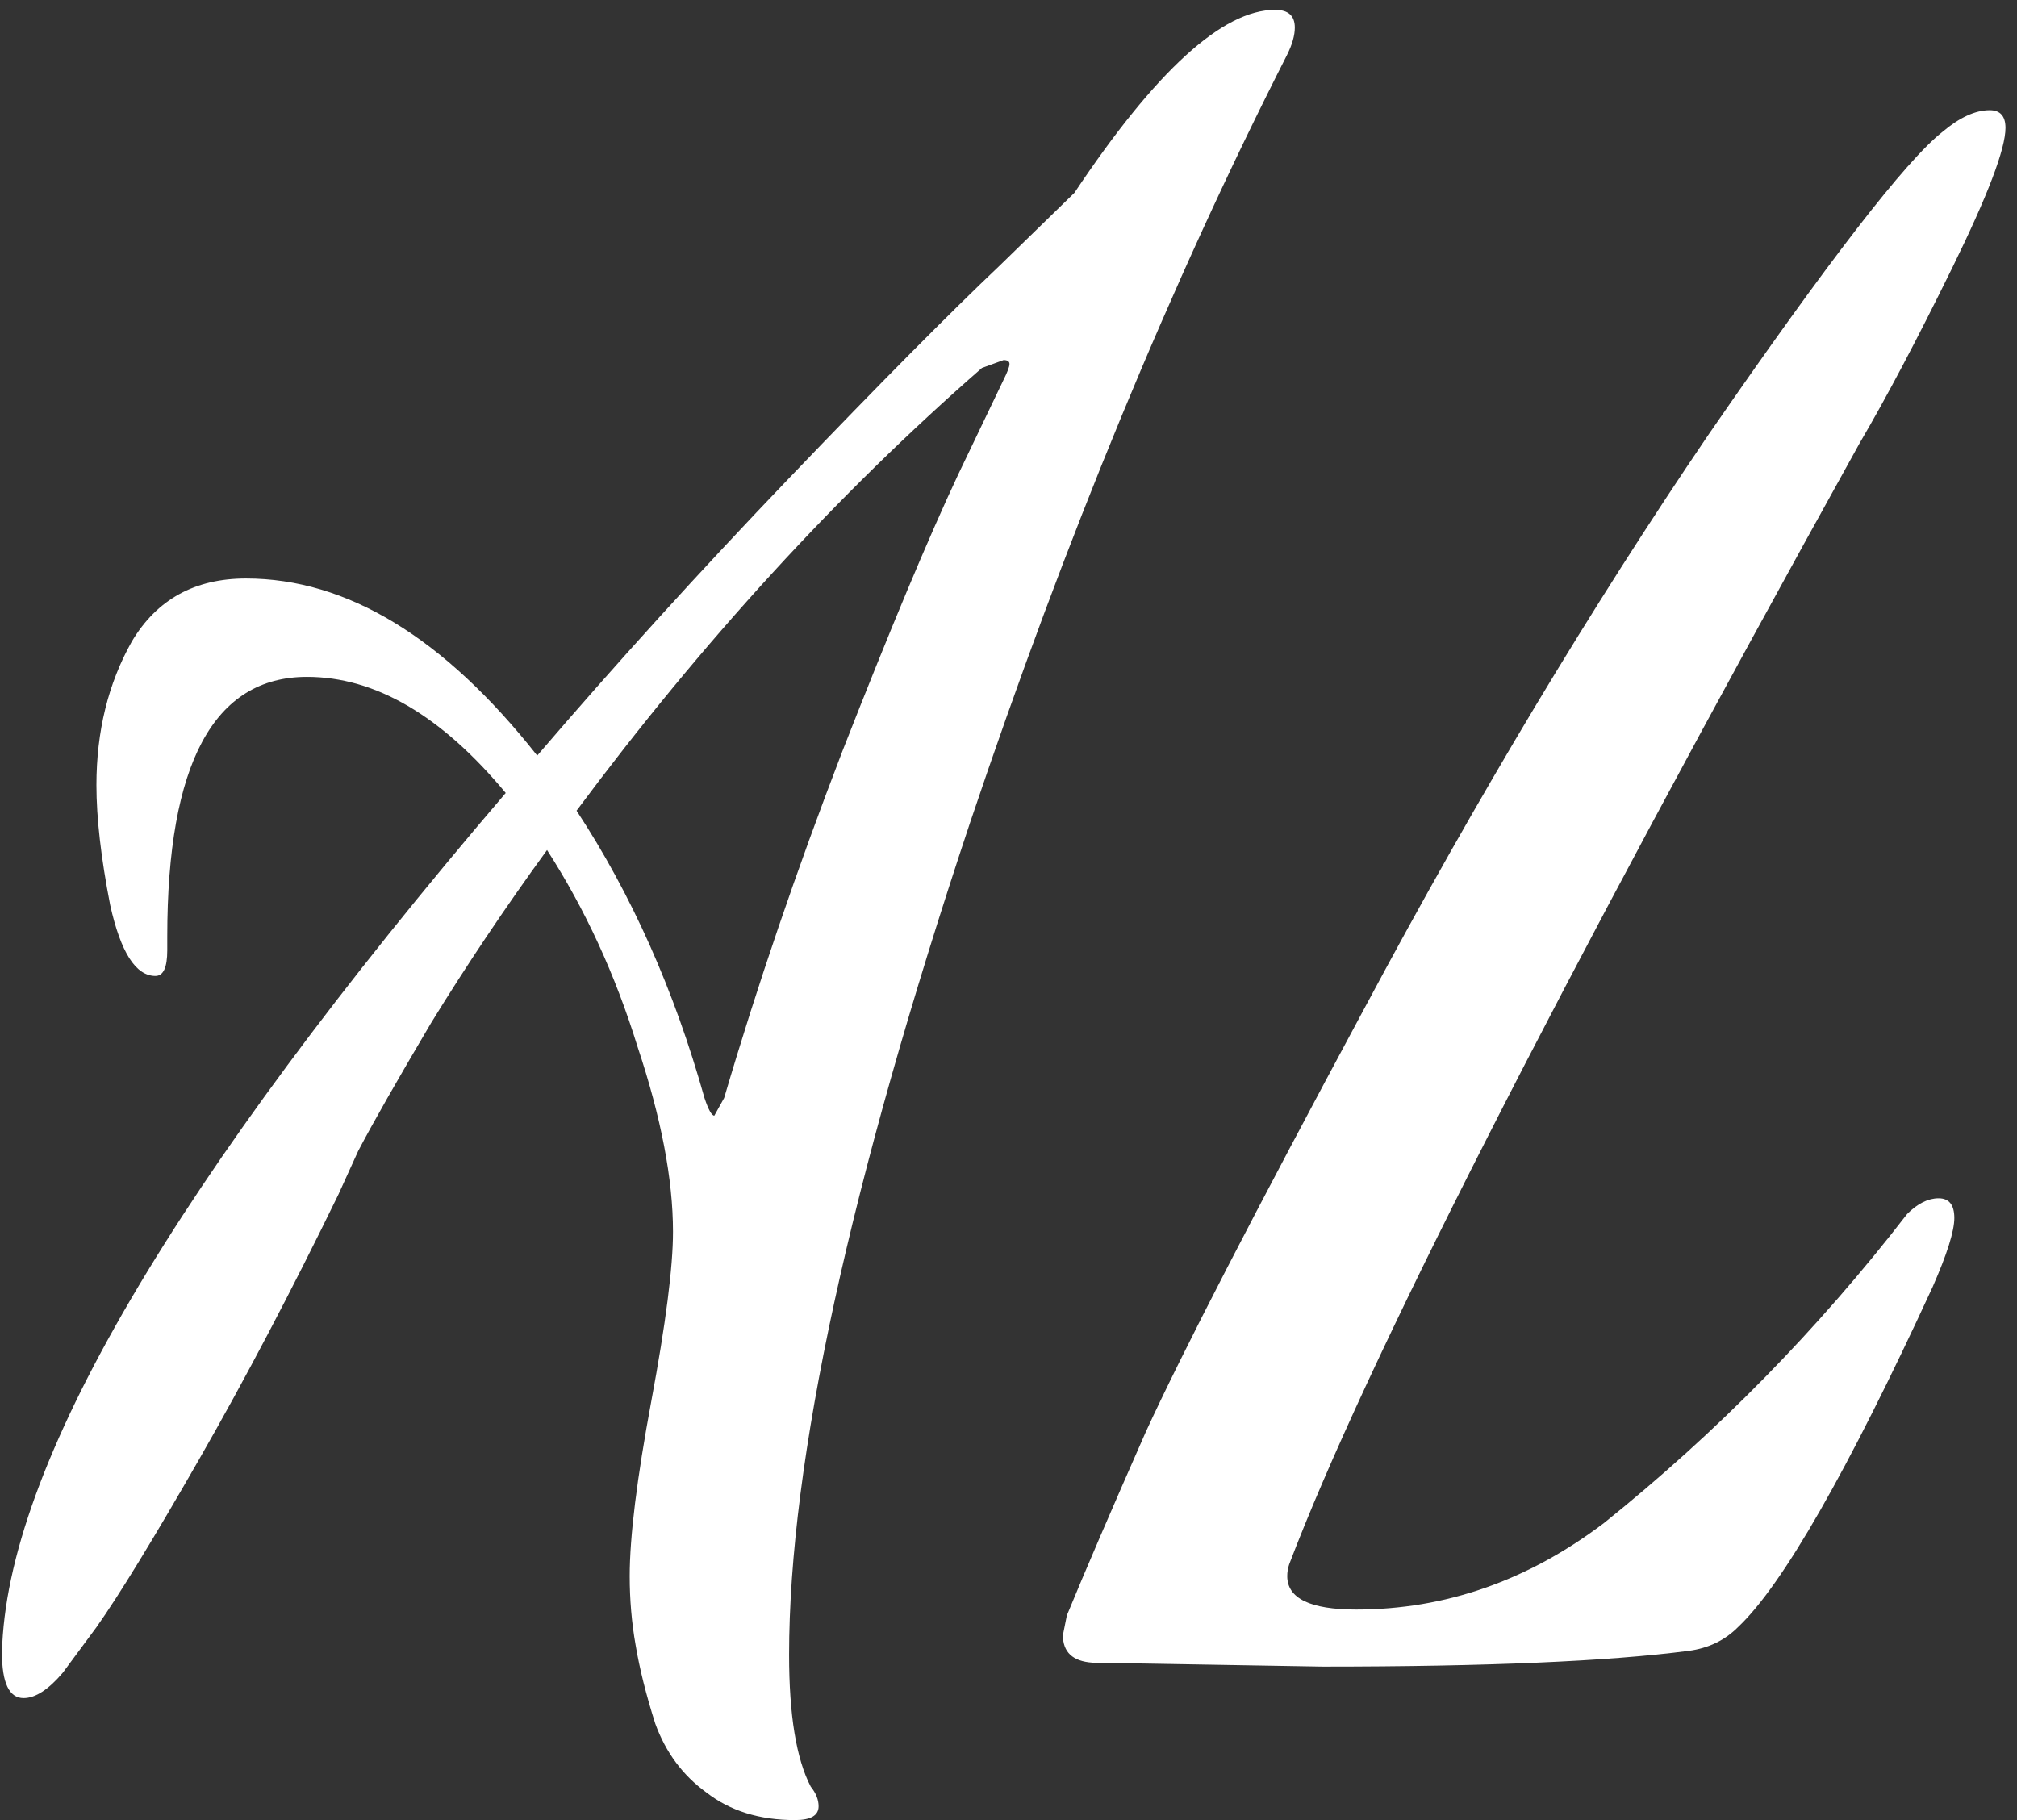
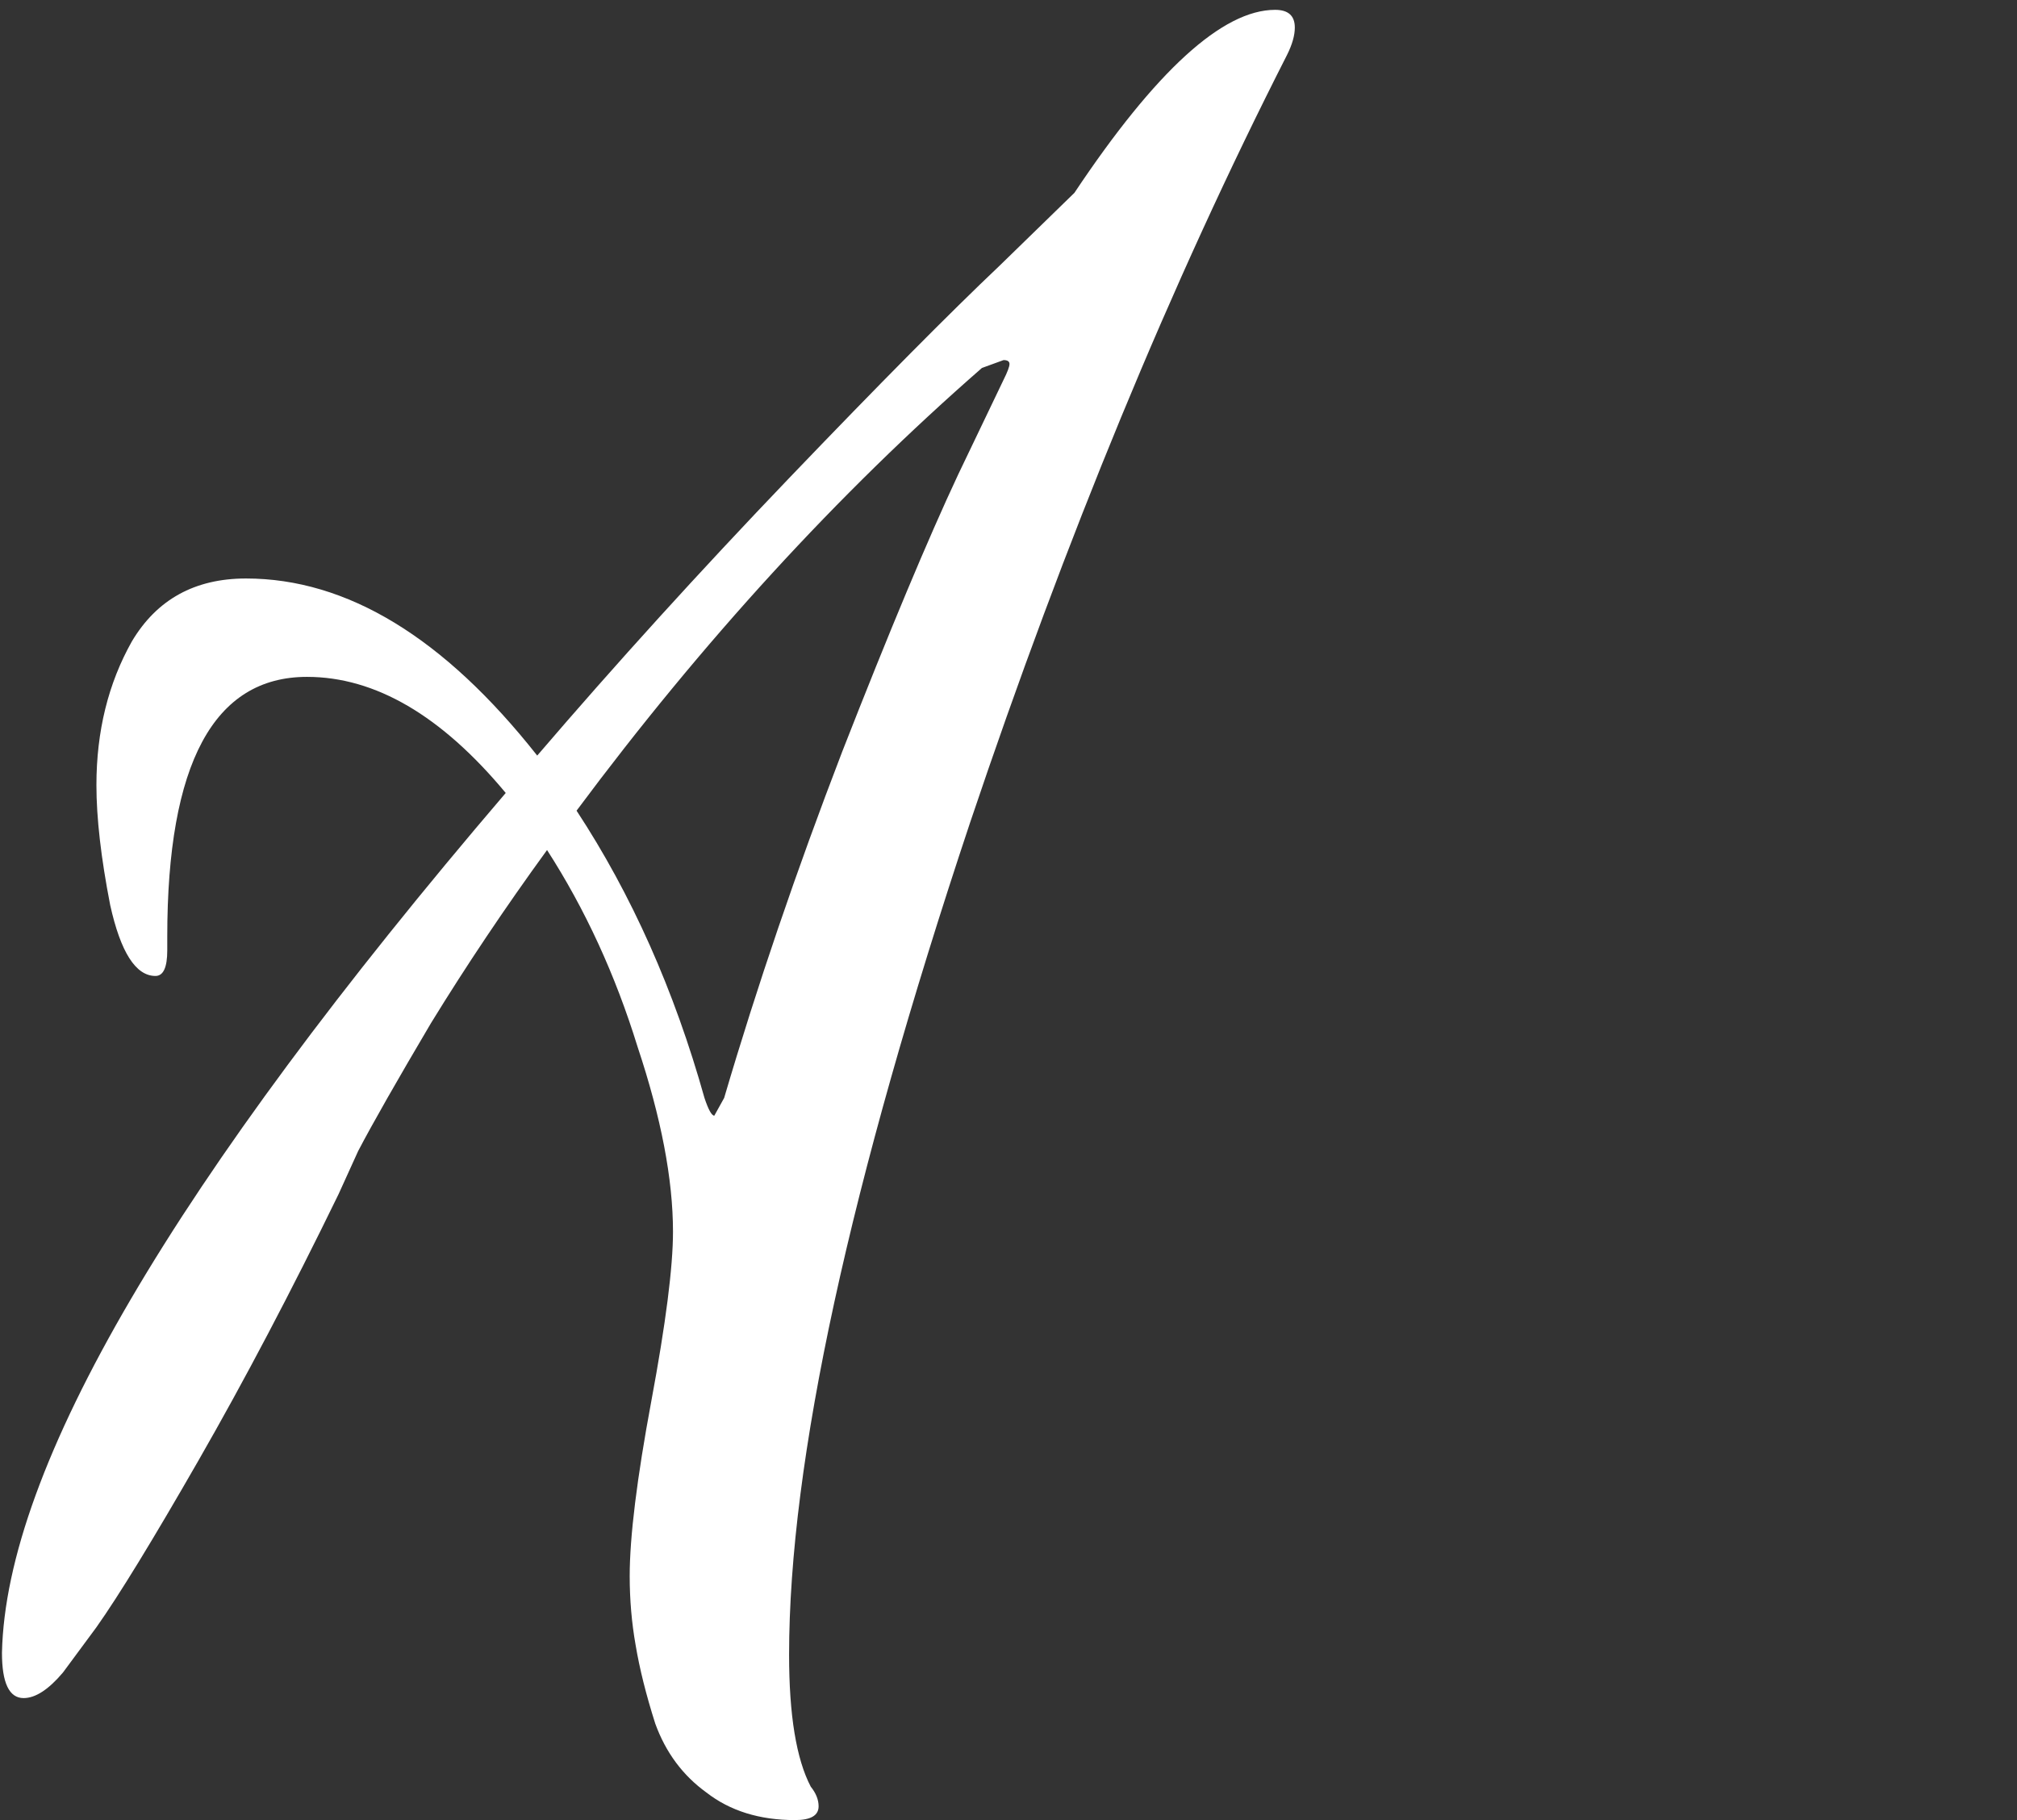
<svg xmlns="http://www.w3.org/2000/svg" width="41" height="37" viewBox="0 0 41 37" fill="none">
  <rect x="0" y="0" width="41" height="37" fill="#333333" stroke="none" />
  <path d="M6.24 13.76C4.347 13.76 3.4 15.52 3.4 19.04V19.32C3.4 19.667 3.32 19.84 3.16 19.84C2.76 19.84 2.453 19.36 2.24 18.4C2.053 17.44 1.96 16.627 1.96 15.96C1.96 14.867 2.2 13.893 2.68 13.04C3.187 12.187 3.96 11.76 5 11.76C7.053 11.76 9.027 12.96 10.92 15.36C12.52 13.493 14.227 11.613 16.04 9.72C17.88 7.8 19.307 6.36 20.32 5.4L21.84 3.92C23.493 1.44 24.853 0.2 25.92 0.2C26.187 0.2 26.32 0.32 26.32 0.56C26.32 0.72 26.267 0.907 26.16 1.12C23.813 5.733 21.667 10.933 19.72 16.72C17.267 24.08 16.04 29.72 16.04 33.64C16.04 34.867 16.187 35.76 16.48 36.32C16.587 36.453 16.64 36.587 16.64 36.72C16.64 36.907 16.48 37 16.16 37C15.44 37 14.84 36.813 14.36 36.44C13.88 36.093 13.533 35.627 13.32 35.04C13.133 34.453 13 33.92 12.92 33.44C12.84 32.987 12.8 32.52 12.8 32.04C12.8 31.24 12.947 30.053 13.24 28.48C13.533 26.907 13.68 25.76 13.68 25.04C13.68 23.973 13.44 22.72 12.96 21.28C12.507 19.813 11.893 18.48 11.12 17.28C10.267 18.453 9.48 19.627 8.76 20.8C8.067 21.973 7.573 22.84 7.28 23.4L6.88 24.28C5.92 26.253 4.973 28.053 4.04 29.68C3.107 31.307 2.413 32.44 1.96 33.08L1.28 34C0.987 34.347 0.72 34.52 0.48 34.52C0.187 34.52 0.04 34.213 0.04 33.6C0.12 29.84 3.533 24.013 10.28 16.12C8.973 14.547 7.627 13.76 6.24 13.76ZM19.96 7.48C17.027 10.04 14.28 13.04 11.72 16.48C12.84 18.187 13.707 20.133 14.32 22.32C14.4 22.56 14.467 22.68 14.52 22.68L14.72 22.32C15.387 20.053 16.187 17.707 17.12 15.28C18.08 12.827 18.867 10.947 19.48 9.64L20.4 7.72C20.48 7.56 20.52 7.453 20.52 7.4C20.52 7.347 20.48 7.32 20.4 7.32L19.96 7.48Z" fill="white" />
-   <path d="M35.326 33.08C35.059 33.347 34.726 33.507 34.326 33.56C32.699 33.773 30.219 33.88 26.886 33.88L22.206 33.8C21.806 33.773 21.606 33.587 21.606 33.24L21.686 32.84C22.059 31.933 22.593 30.693 23.286 29.12C24.006 27.547 25.499 24.653 27.766 20.44C30.033 16.2 32.353 12.333 34.726 8.84C37.153 5.32 38.739 3.267 39.486 2.68C39.833 2.387 40.153 2.24 40.446 2.24C40.659 2.24 40.766 2.36 40.766 2.6C40.766 3.027 40.406 3.973 39.686 5.44C38.966 6.907 38.339 8.093 37.806 9C31.593 20.2 27.726 27.8 26.206 31.8C26.179 31.88 26.166 31.96 26.166 32.04C26.166 32.493 26.633 32.72 27.566 32.72C29.379 32.72 31.059 32.133 32.606 30.96C34.899 29.12 36.953 27.027 38.766 24.68C38.979 24.467 39.193 24.36 39.406 24.36C39.619 24.36 39.726 24.493 39.726 24.76C39.726 25.027 39.579 25.493 39.286 26.16C37.553 29.92 36.233 32.227 35.326 33.08Z" fill="white" />
</svg>